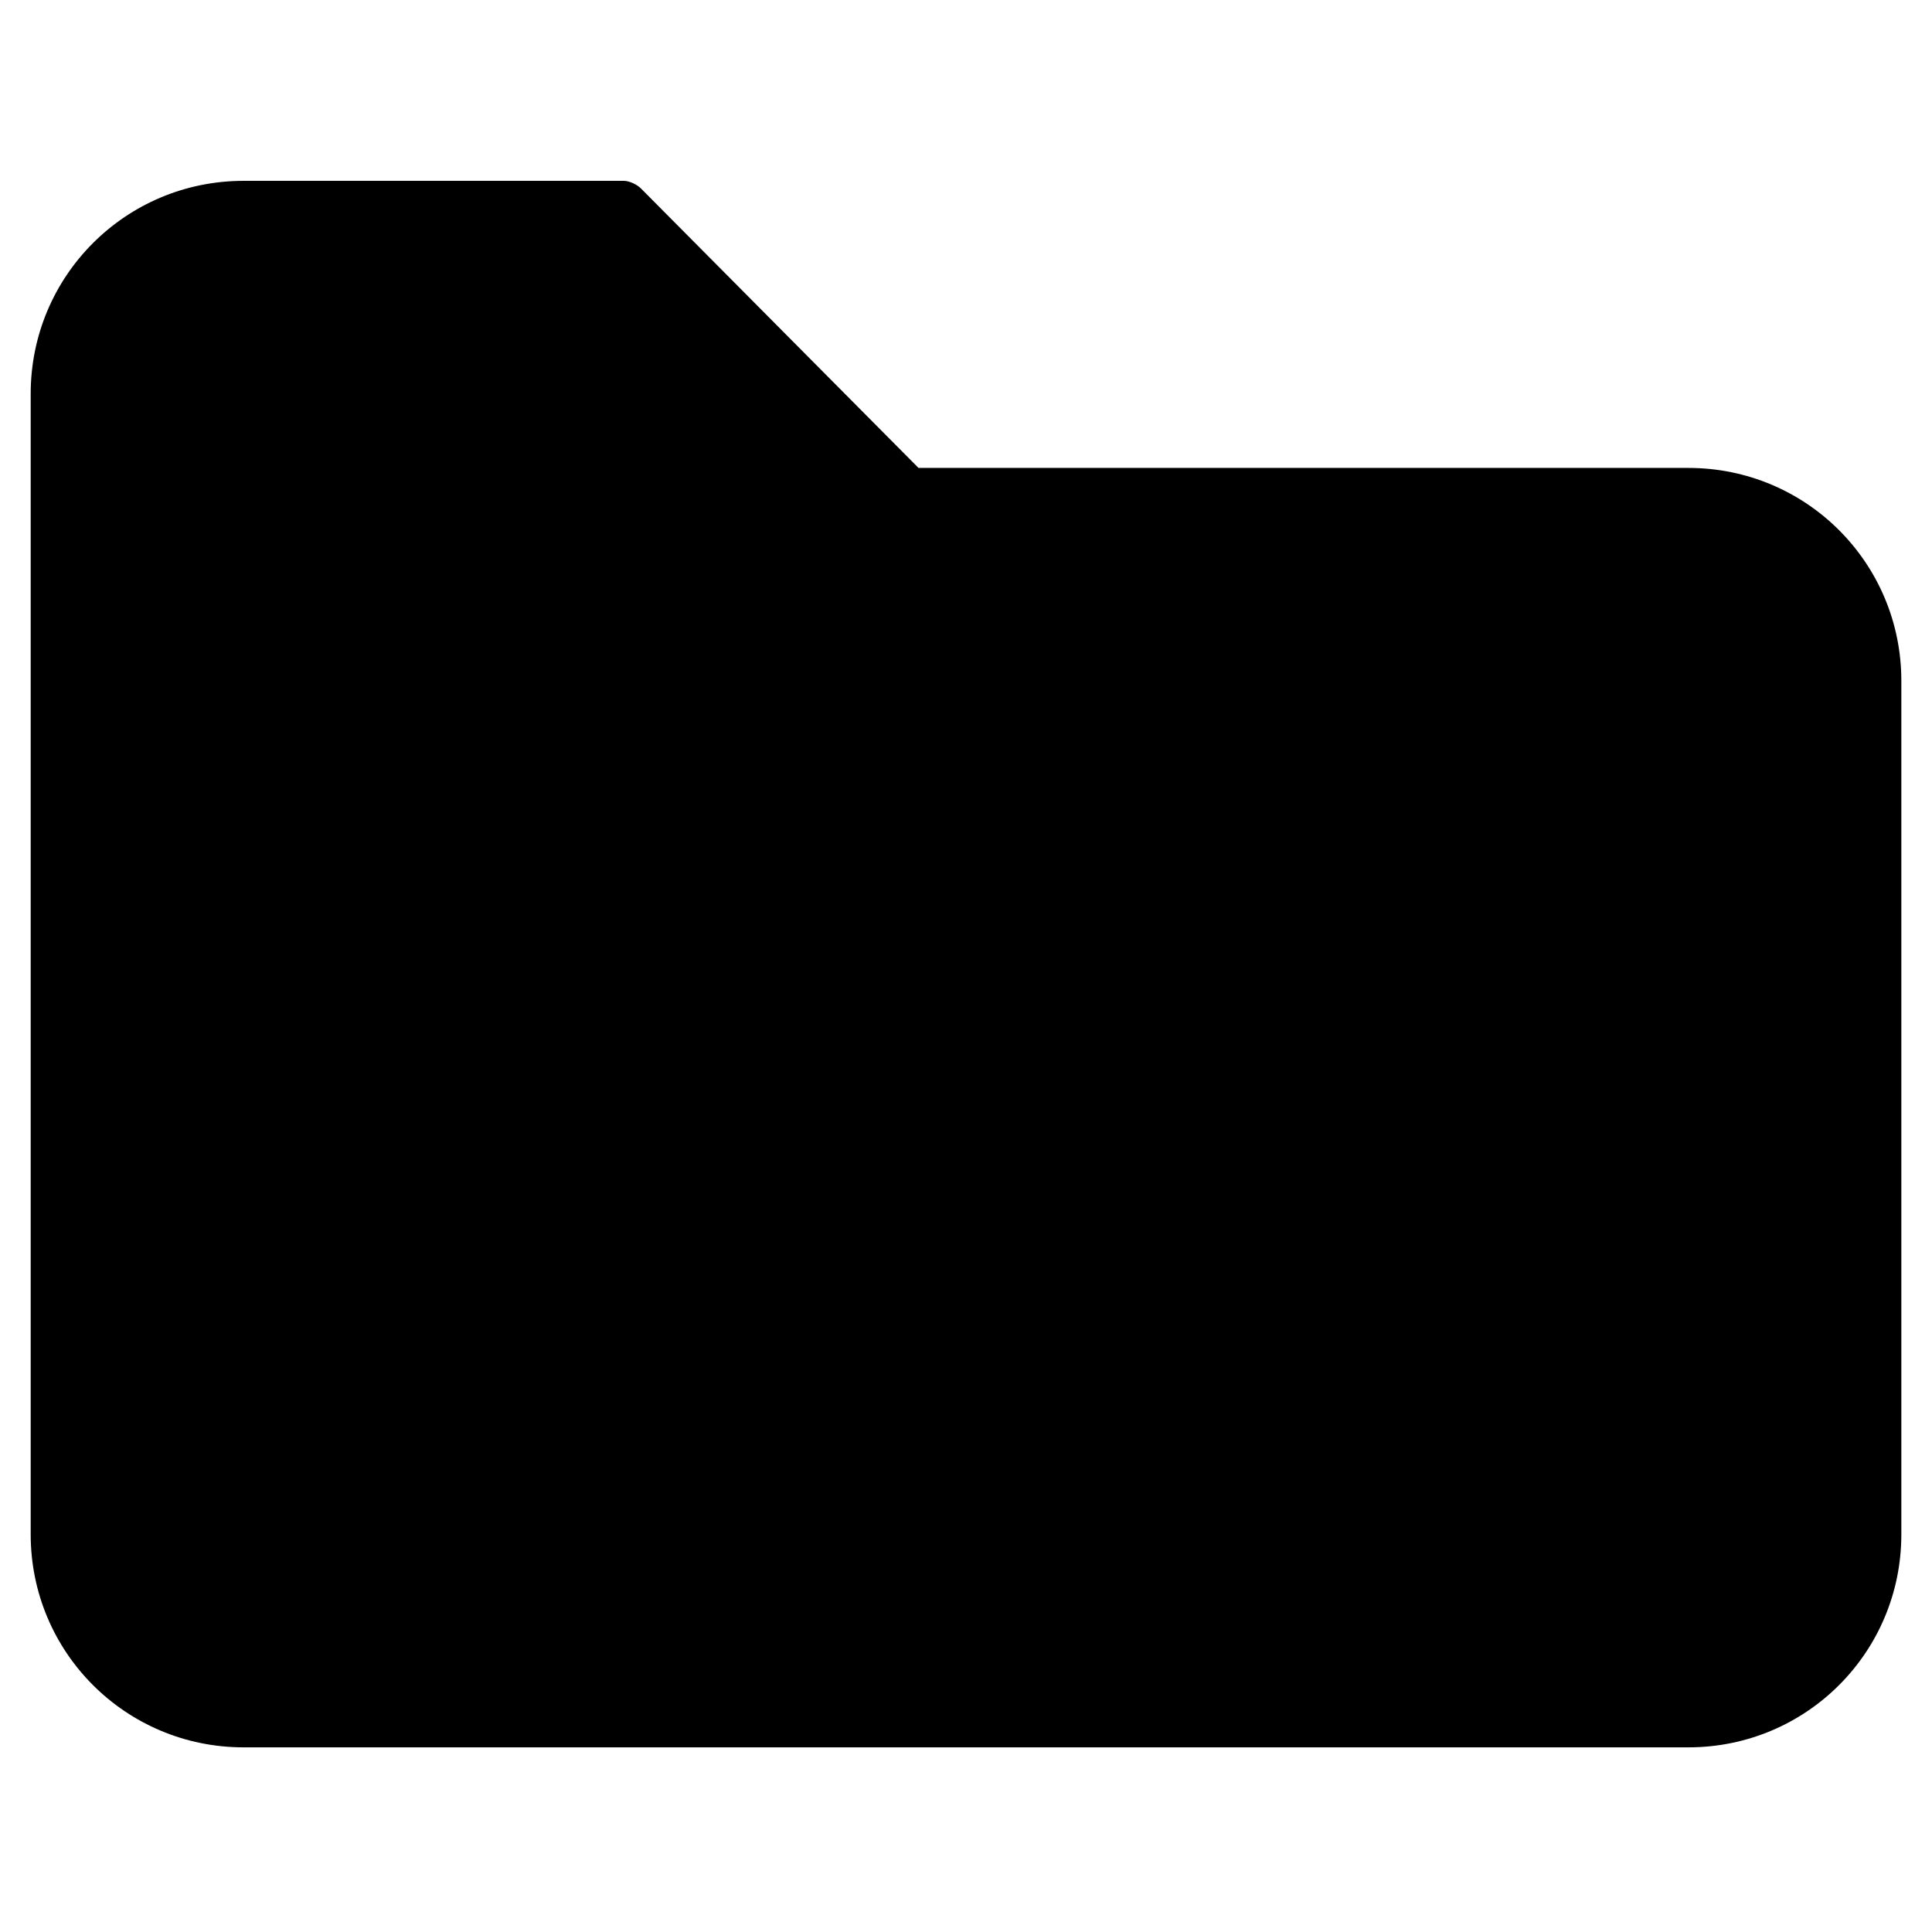
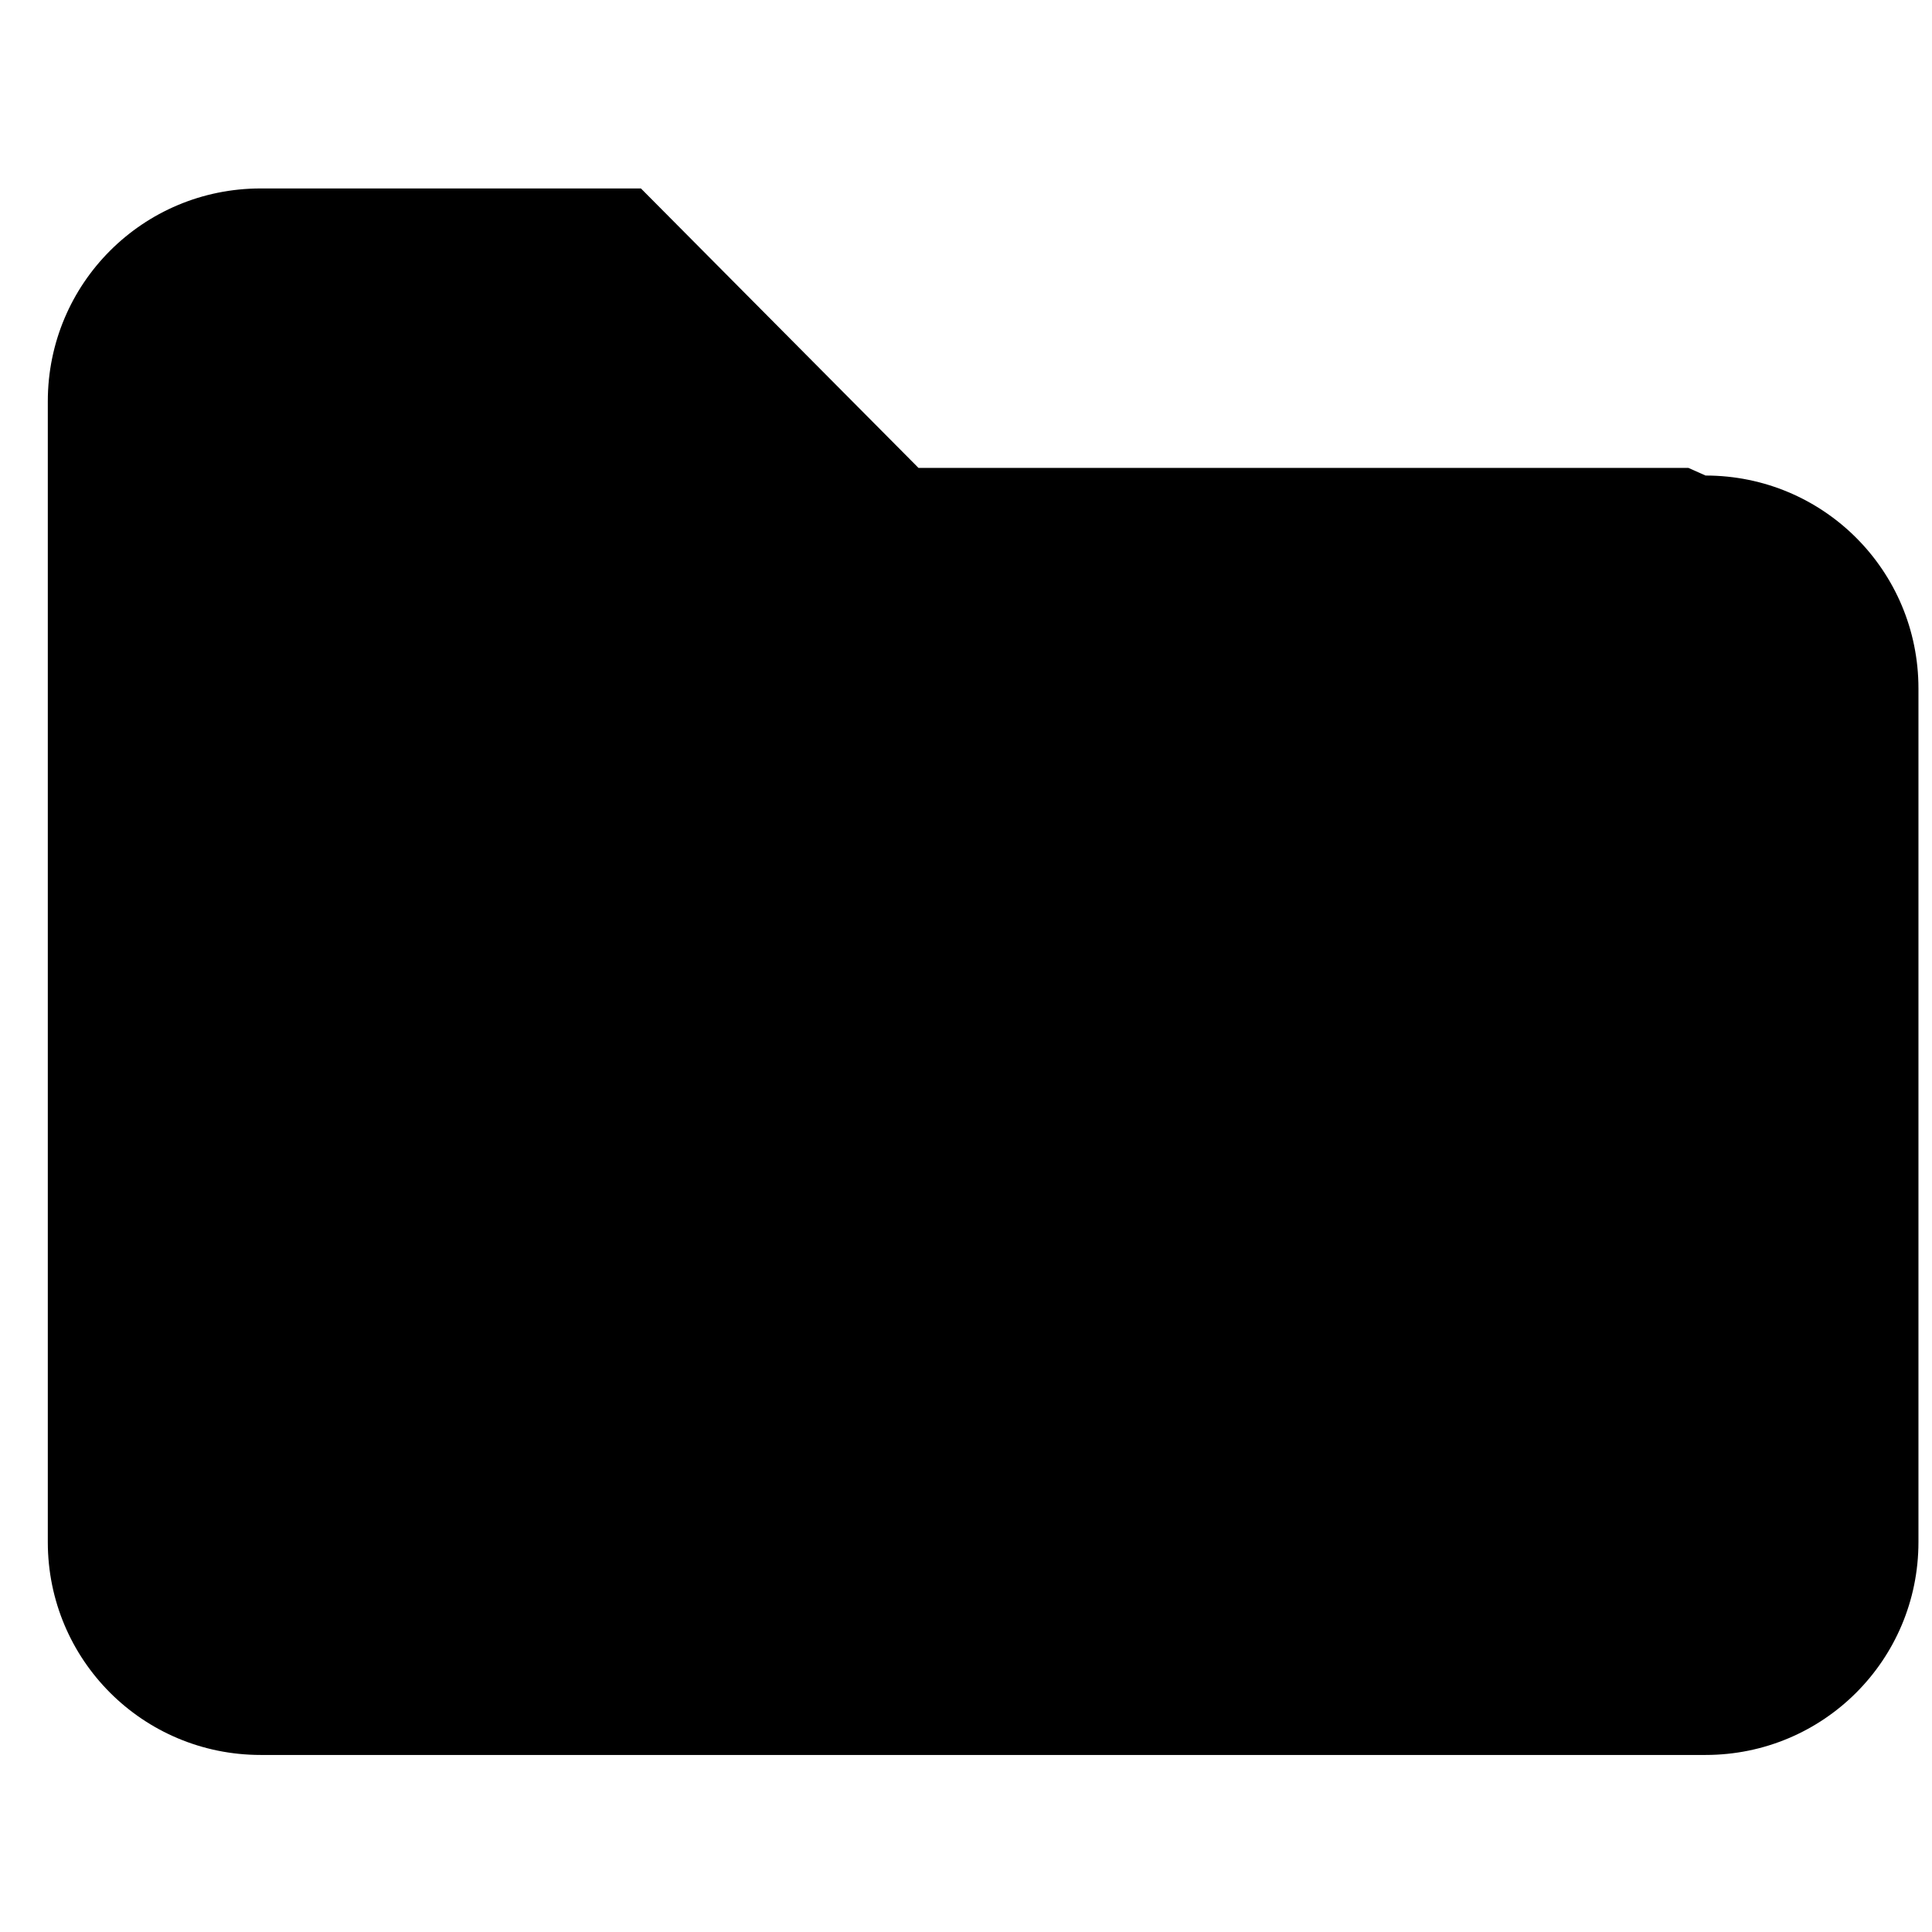
<svg xmlns="http://www.w3.org/2000/svg" fill="#000000" width="800px" height="800px" version="1.1" viewBox="144 144 512 512">
-   <path d="m591.45 268h-204.04l-73.555-74.059c-1.008-1.008-3.023-2.016-4.535-2.016h-100.76c-31.234 0-56.426 25.191-56.426 56.426v302.29c0 31.234 25.191 56.426 56.426 56.426h382.89c31.234 0 56.426-25.191 56.426-56.426v-226.21c0-31.234-25.188-56.426-56.426-56.426z" />
+   <path d="m591.45 268h-204.04l-73.555-74.059h-100.76c-31.234 0-56.426 25.191-56.426 56.426v302.29c0 31.234 25.191 56.426 56.426 56.426h382.89c31.234 0 56.426-25.191 56.426-56.426v-226.21c0-31.234-25.188-56.426-56.426-56.426z" />
</svg>